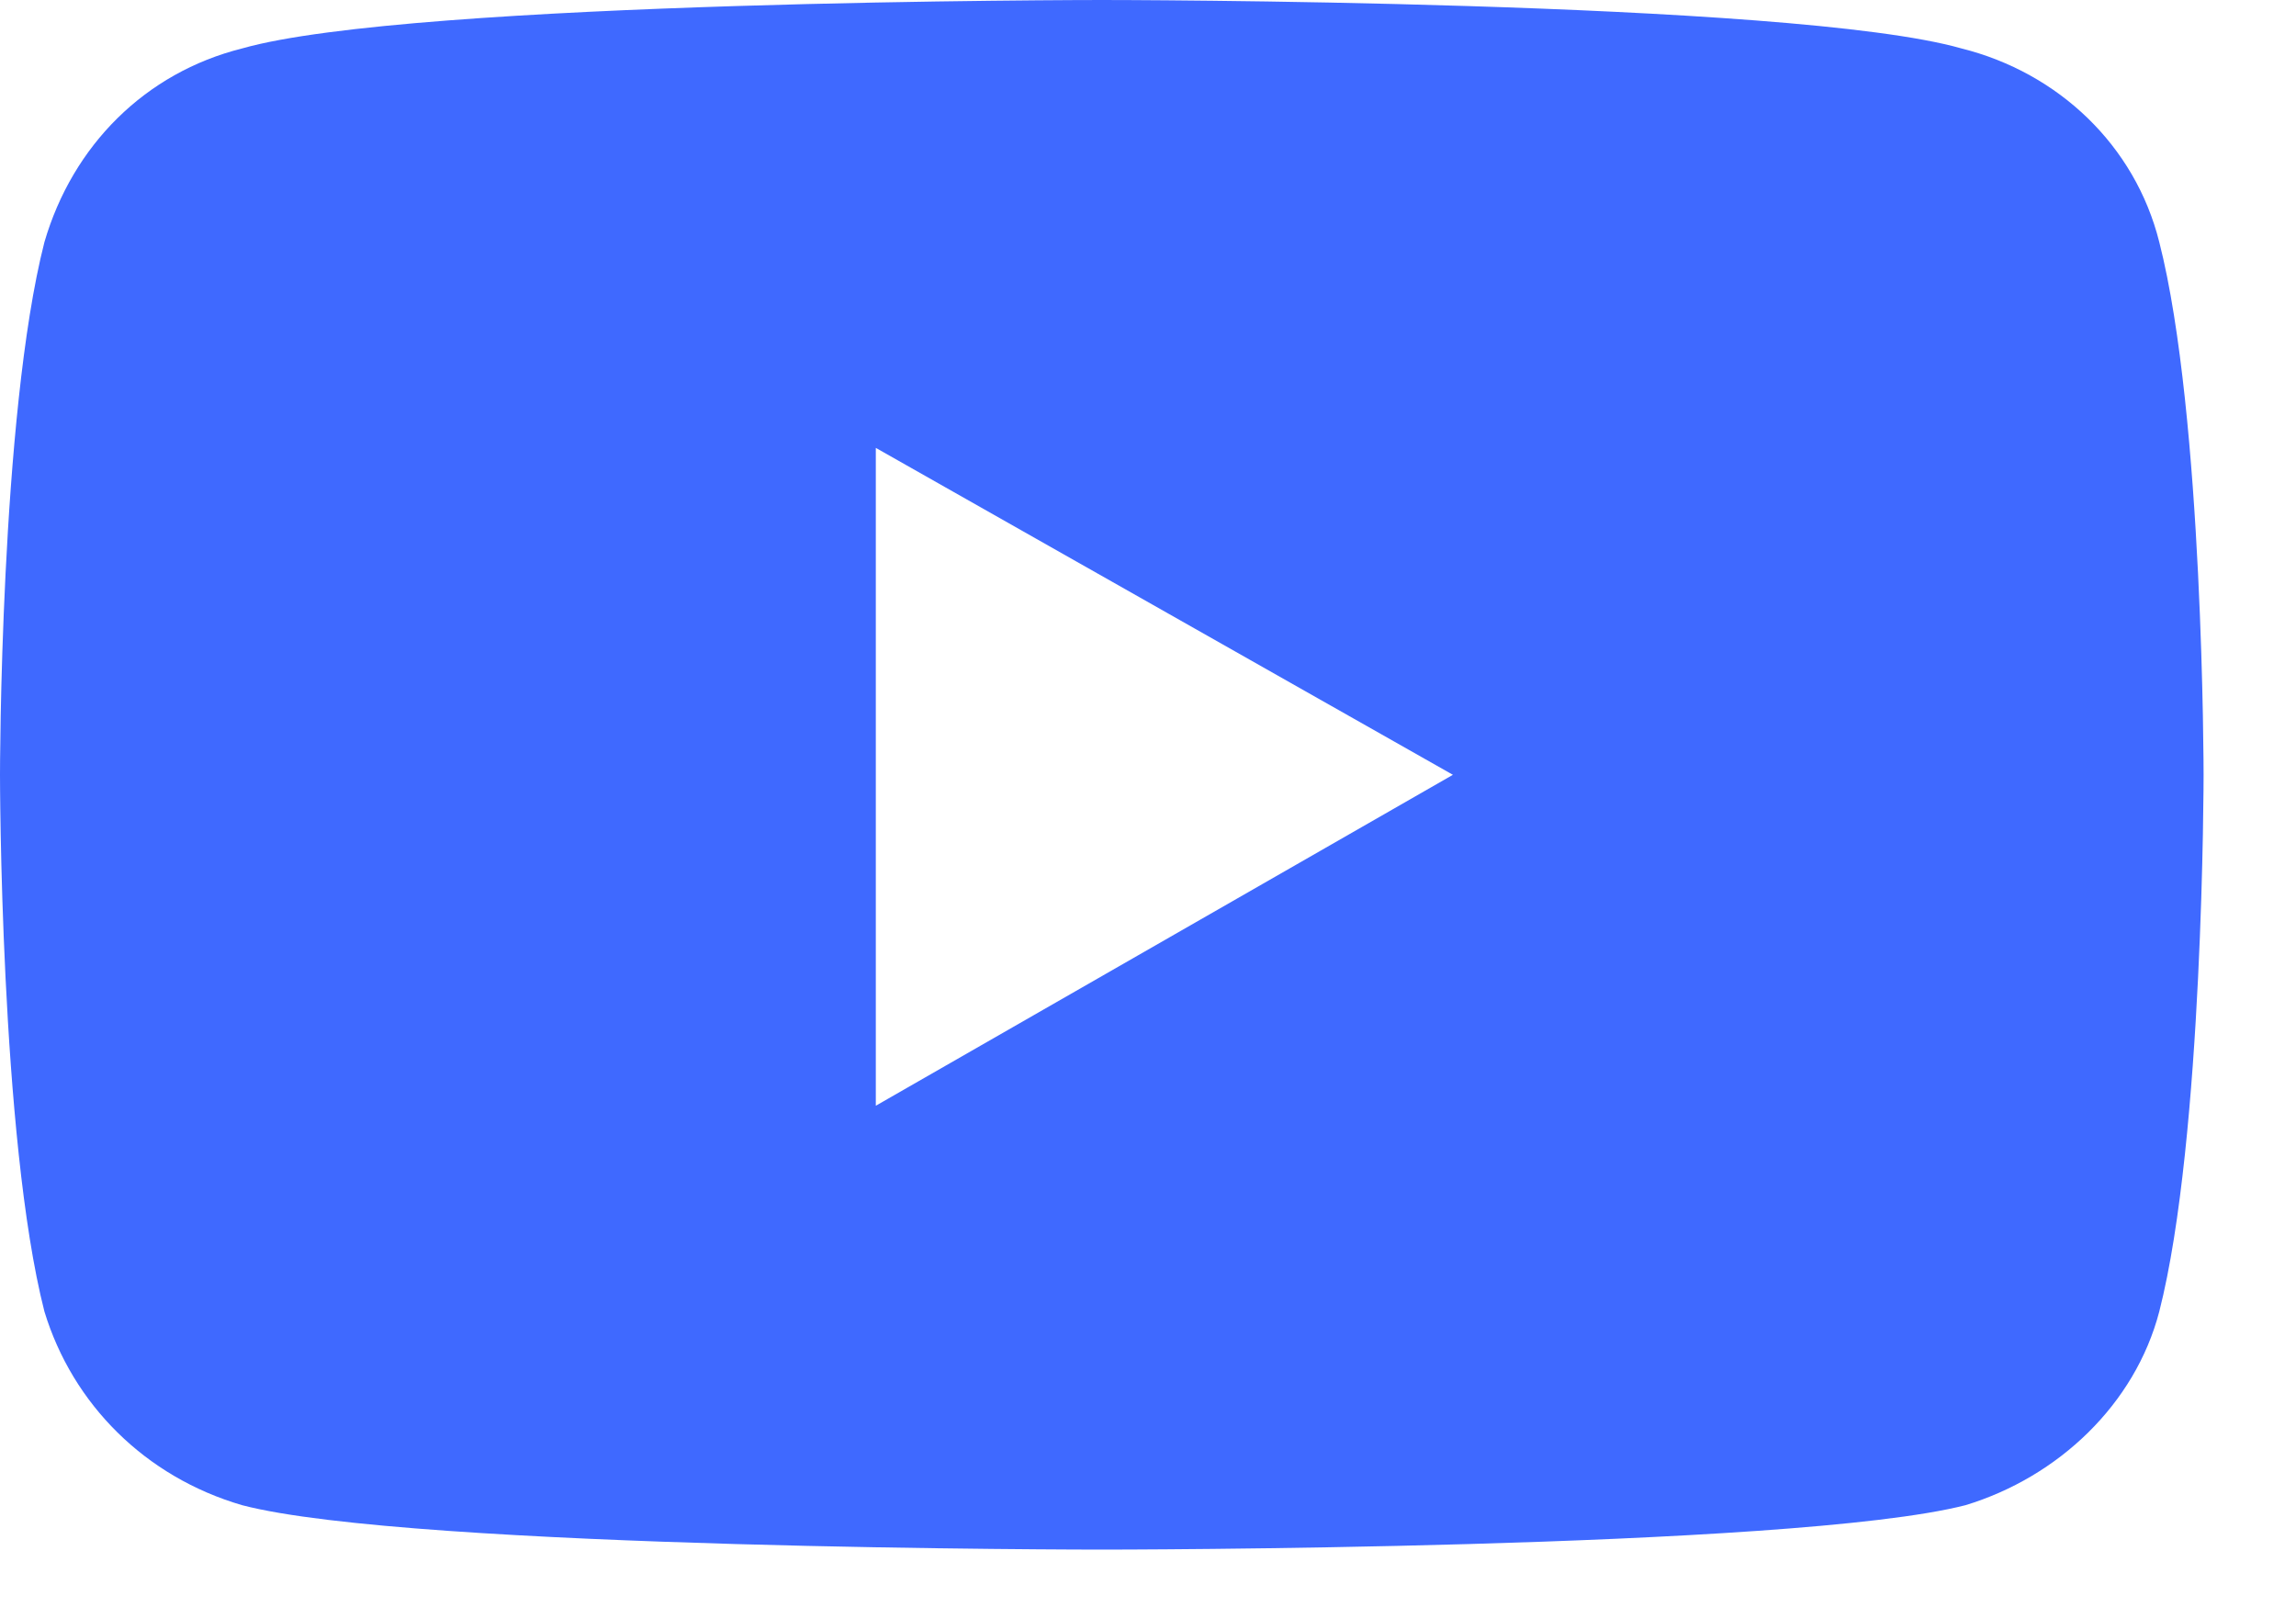
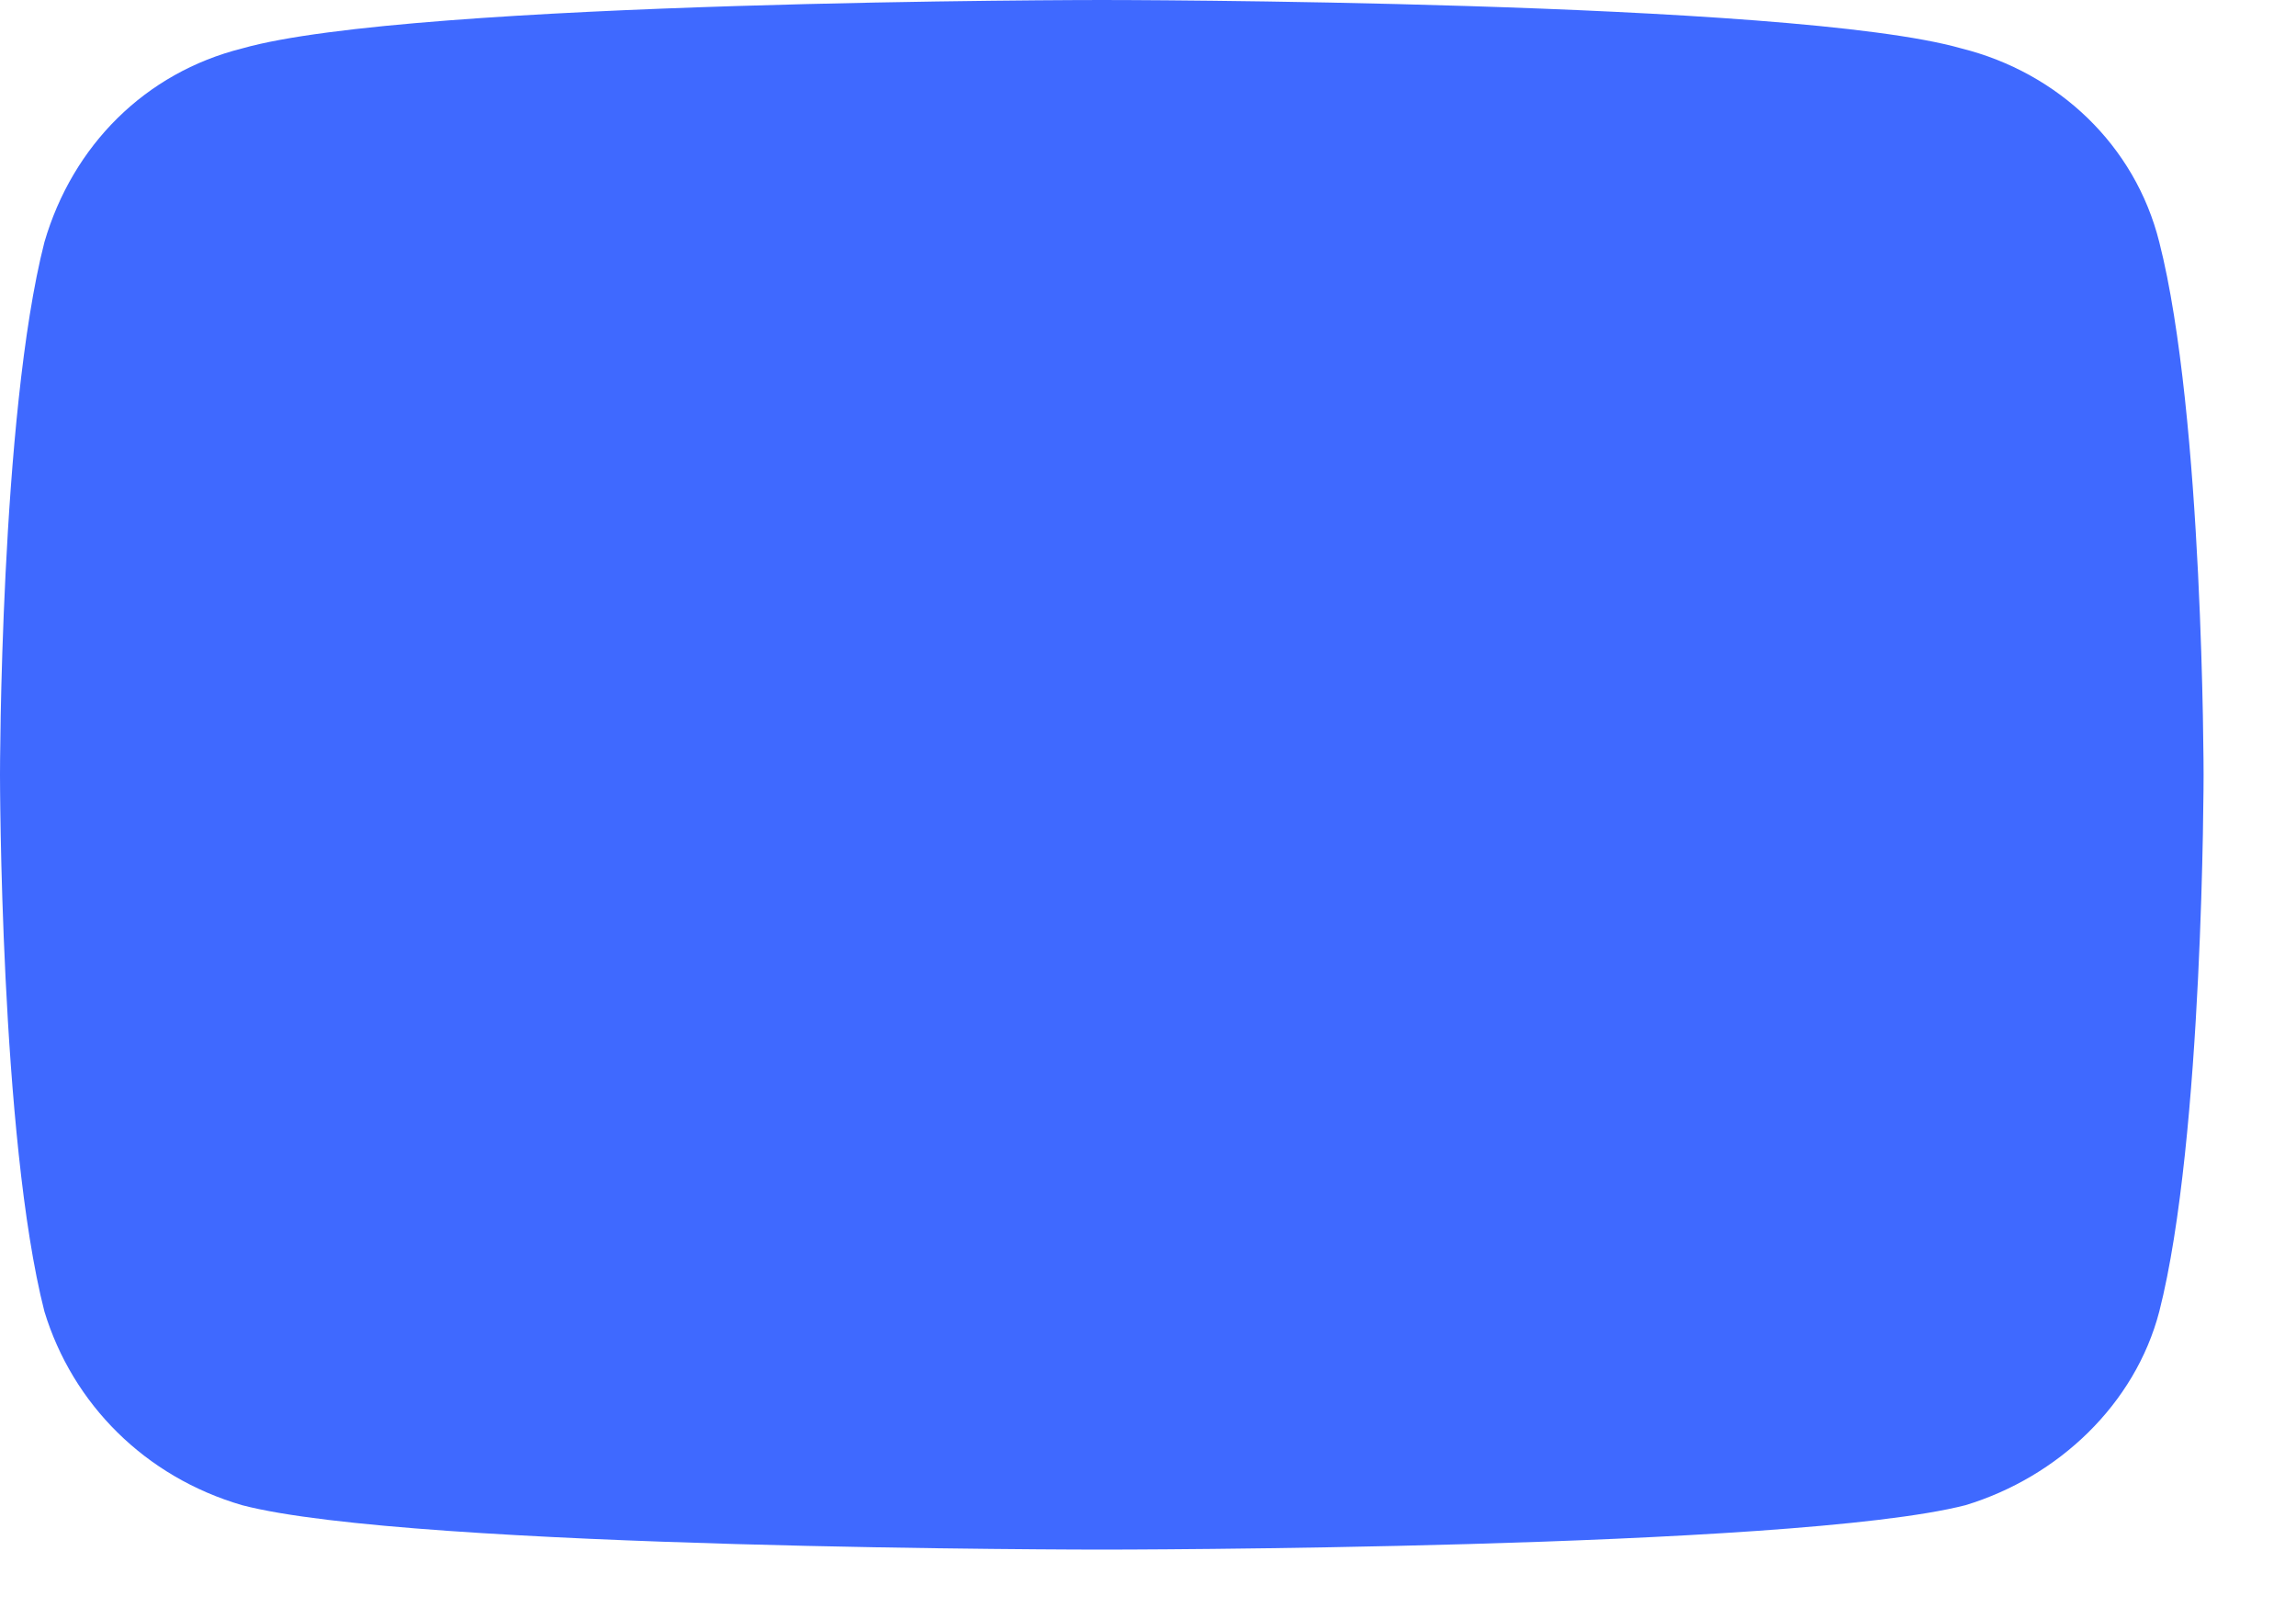
<svg xmlns="http://www.w3.org/2000/svg" width="20" height="14" viewBox="0 0 20 14" fill="none">
-   <path d="M18.809 2.109C19.195 3.621 19.195 6.75 19.195 6.75C19.195 6.75 19.195 9.914 18.809 11.426C18.598 12.234 17.93 12.867 17.121 13.113C15.609 13.5 9.598 13.5 9.598 13.5C9.598 13.5 3.586 13.5 2.109 13.113C1.266 12.867 0.633 12.234 0.387 11.426C0 9.914 0 6.75 0 6.75C0 6.75 0 3.621 0.387 2.109C0.633 1.266 1.266 0.633 2.109 0.422C3.586 0 9.598 0 9.598 0C9.598 0 15.609 0 17.086 0.422C17.93 0.633 18.598 1.266 18.809 2.109ZM7.629 9.633L12.656 6.75L7.629 3.902V9.633Z" fill="#3F69FF" />
+   <path d="M18.809 2.109C19.195 3.621 19.195 6.75 19.195 6.75C19.195 6.75 19.195 9.914 18.809 11.426C18.598 12.234 17.93 12.867 17.121 13.113C15.609 13.5 9.598 13.5 9.598 13.5C9.598 13.5 3.586 13.5 2.109 13.113C1.266 12.867 0.633 12.234 0.387 11.426C0 9.914 0 6.75 0 6.75C0 6.75 0 3.621 0.387 2.109C0.633 1.266 1.266 0.633 2.109 0.422C3.586 0 9.598 0 9.598 0C9.598 0 15.609 0 17.086 0.422C17.93 0.633 18.598 1.266 18.809 2.109ZM7.629 9.633L12.656 6.75V9.633Z" fill="#3F69FF" />
</svg>